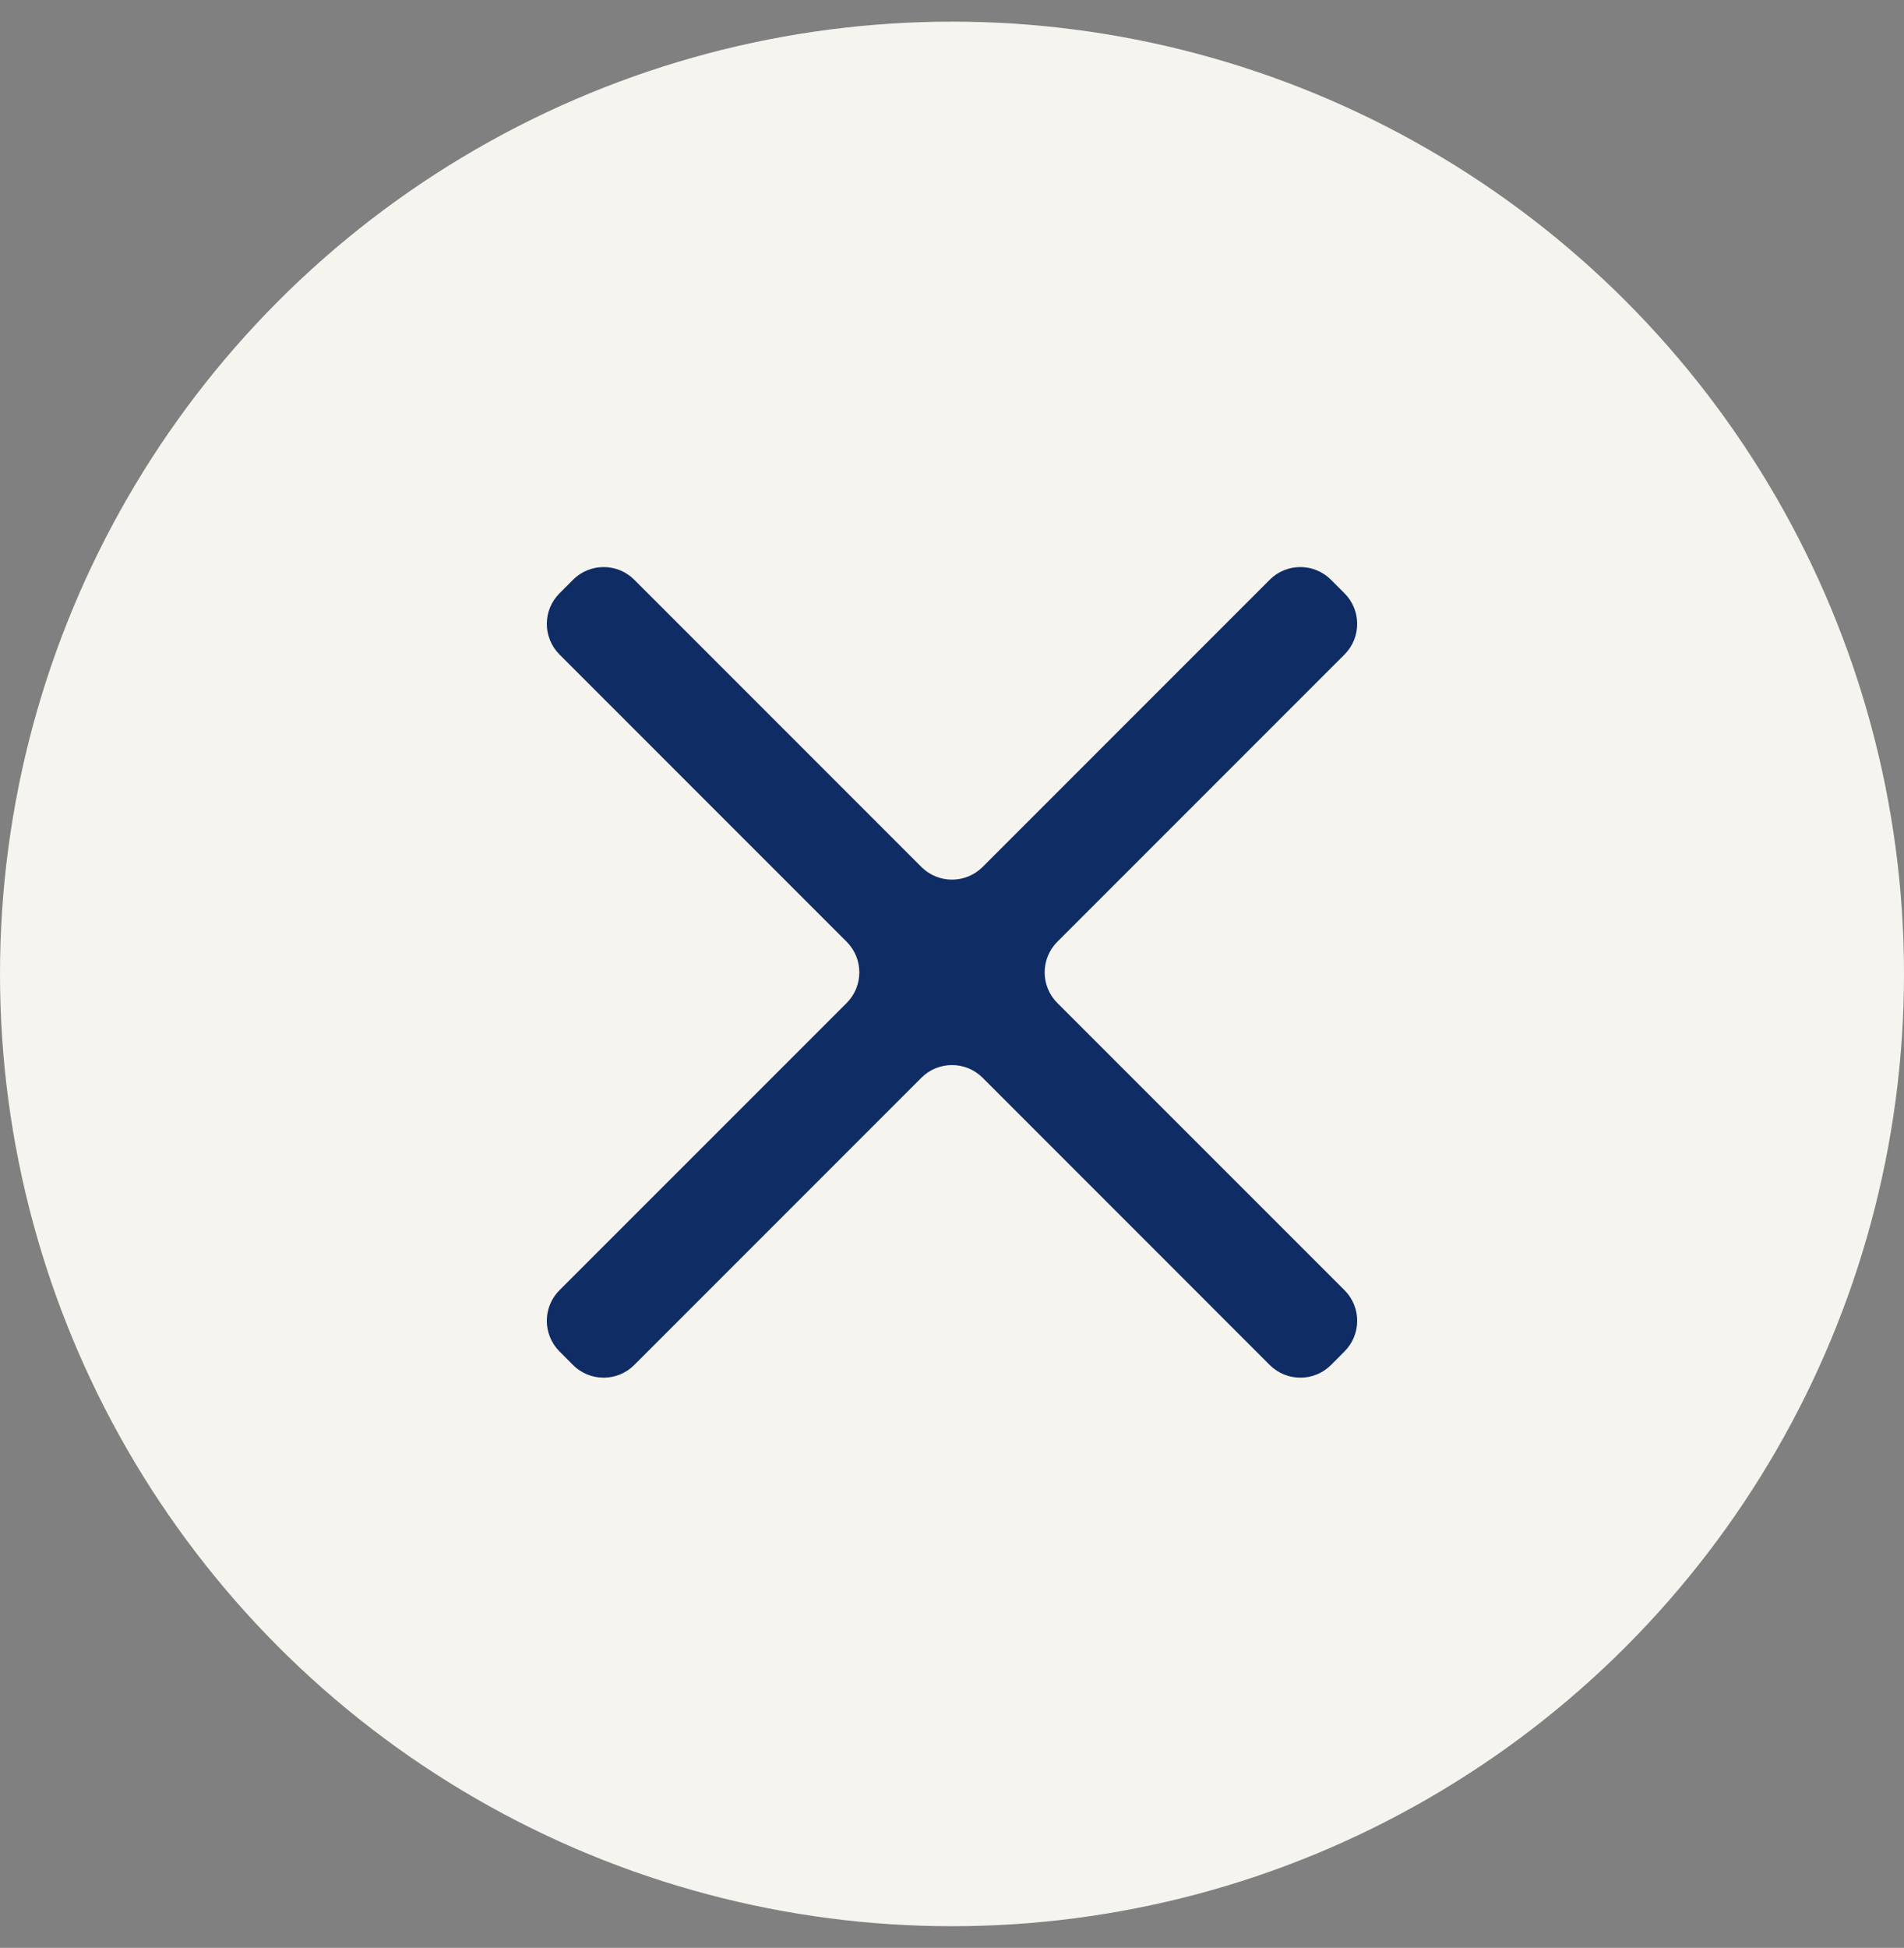
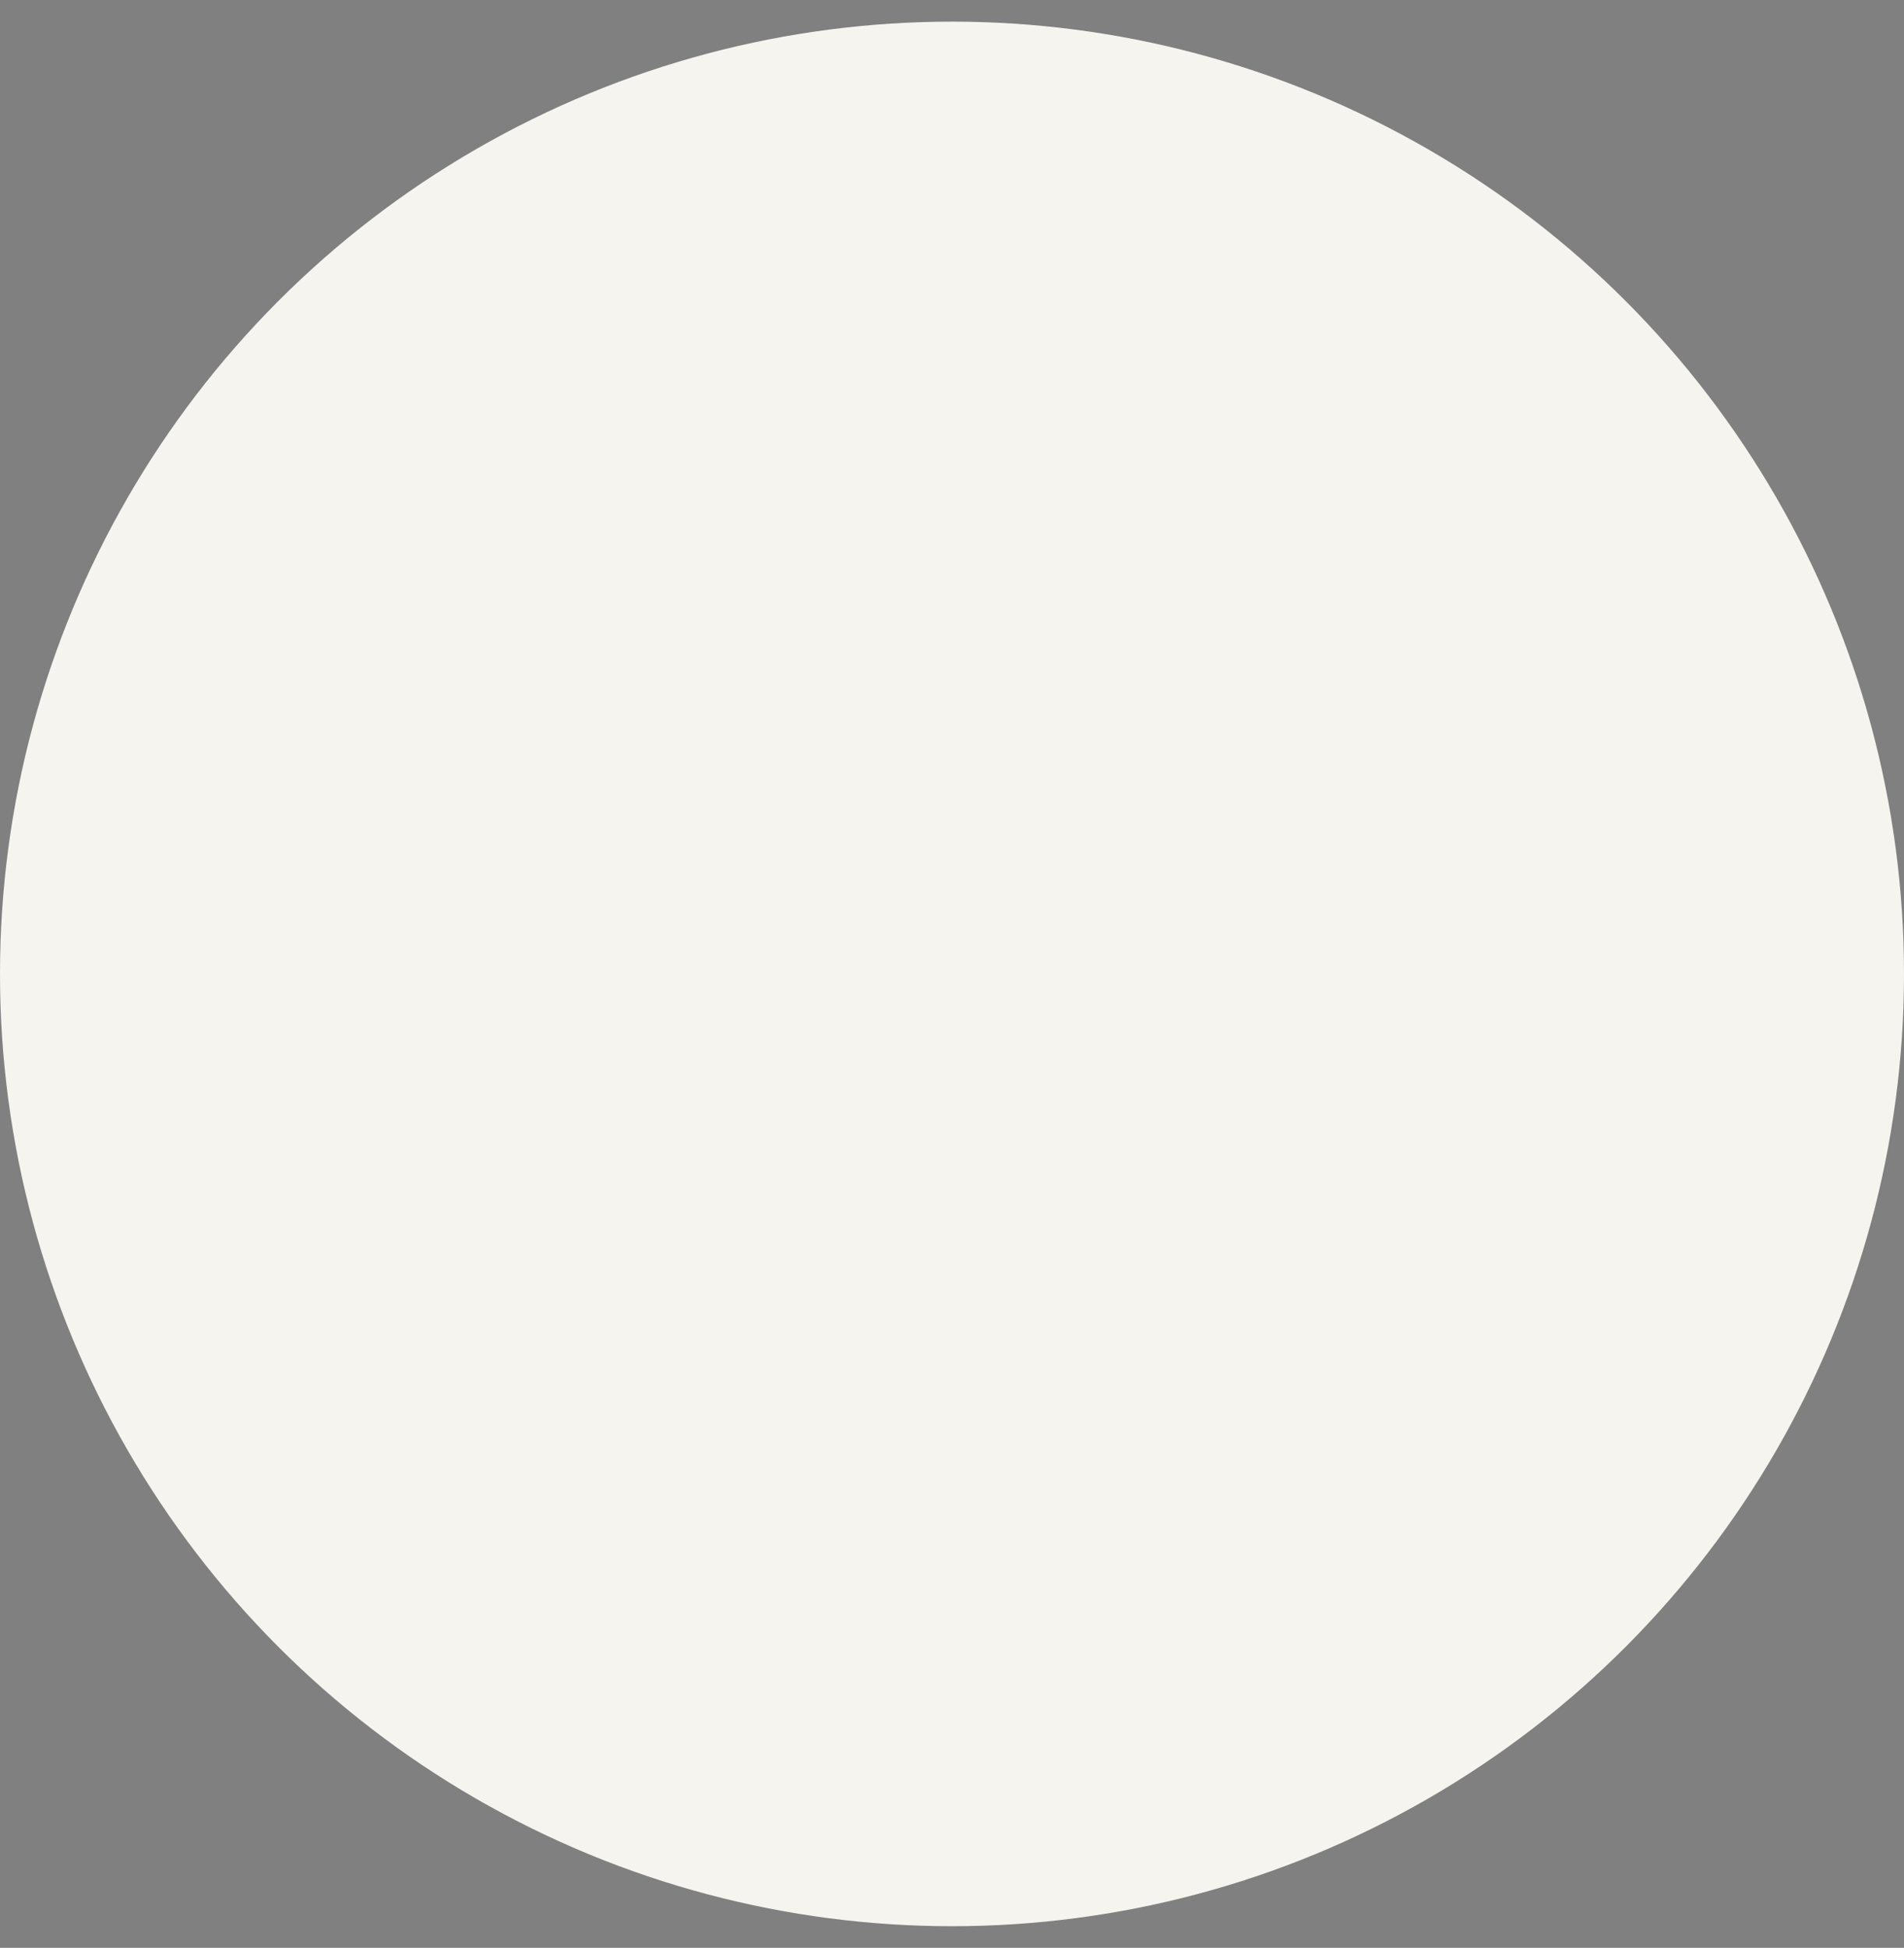
<svg xmlns="http://www.w3.org/2000/svg" width="44" height="45" viewBox="0 0 44 45" fill="none">
  <rect x="0" y="0" width="44" height="45" fill="#808080" stroke="none" />
  <circle cx="22" cy="22.5" r="22" fill="#F6F4EE" />
-   <path d="M29.343 13.393C29.733 13.003 30.366 13.003 30.757 13.393L31.07 13.706C31.461 14.097 31.461 14.73 31.07 15.121L24.434 21.757C24.044 22.148 24.044 22.781 24.434 23.171L31.071 29.807C31.461 30.197 31.461 30.83 31.071 31.221L30.758 31.535C30.367 31.925 29.734 31.925 29.343 31.535L22.707 24.898C22.317 24.508 21.683 24.508 21.293 24.898L14.656 31.535C14.266 31.925 13.633 31.925 13.242 31.535L12.929 31.221C12.539 30.83 12.539 30.197 12.929 29.807L19.566 23.171C19.956 22.781 19.956 22.148 19.566 21.757L12.93 15.121C12.539 14.73 12.539 14.097 12.93 13.706L13.243 13.393C13.634 13.003 14.267 13.003 14.657 13.393L21.293 20.029C21.683 20.419 22.317 20.419 22.707 20.029L29.343 13.393Z" fill="#0F2C65" />
</svg>